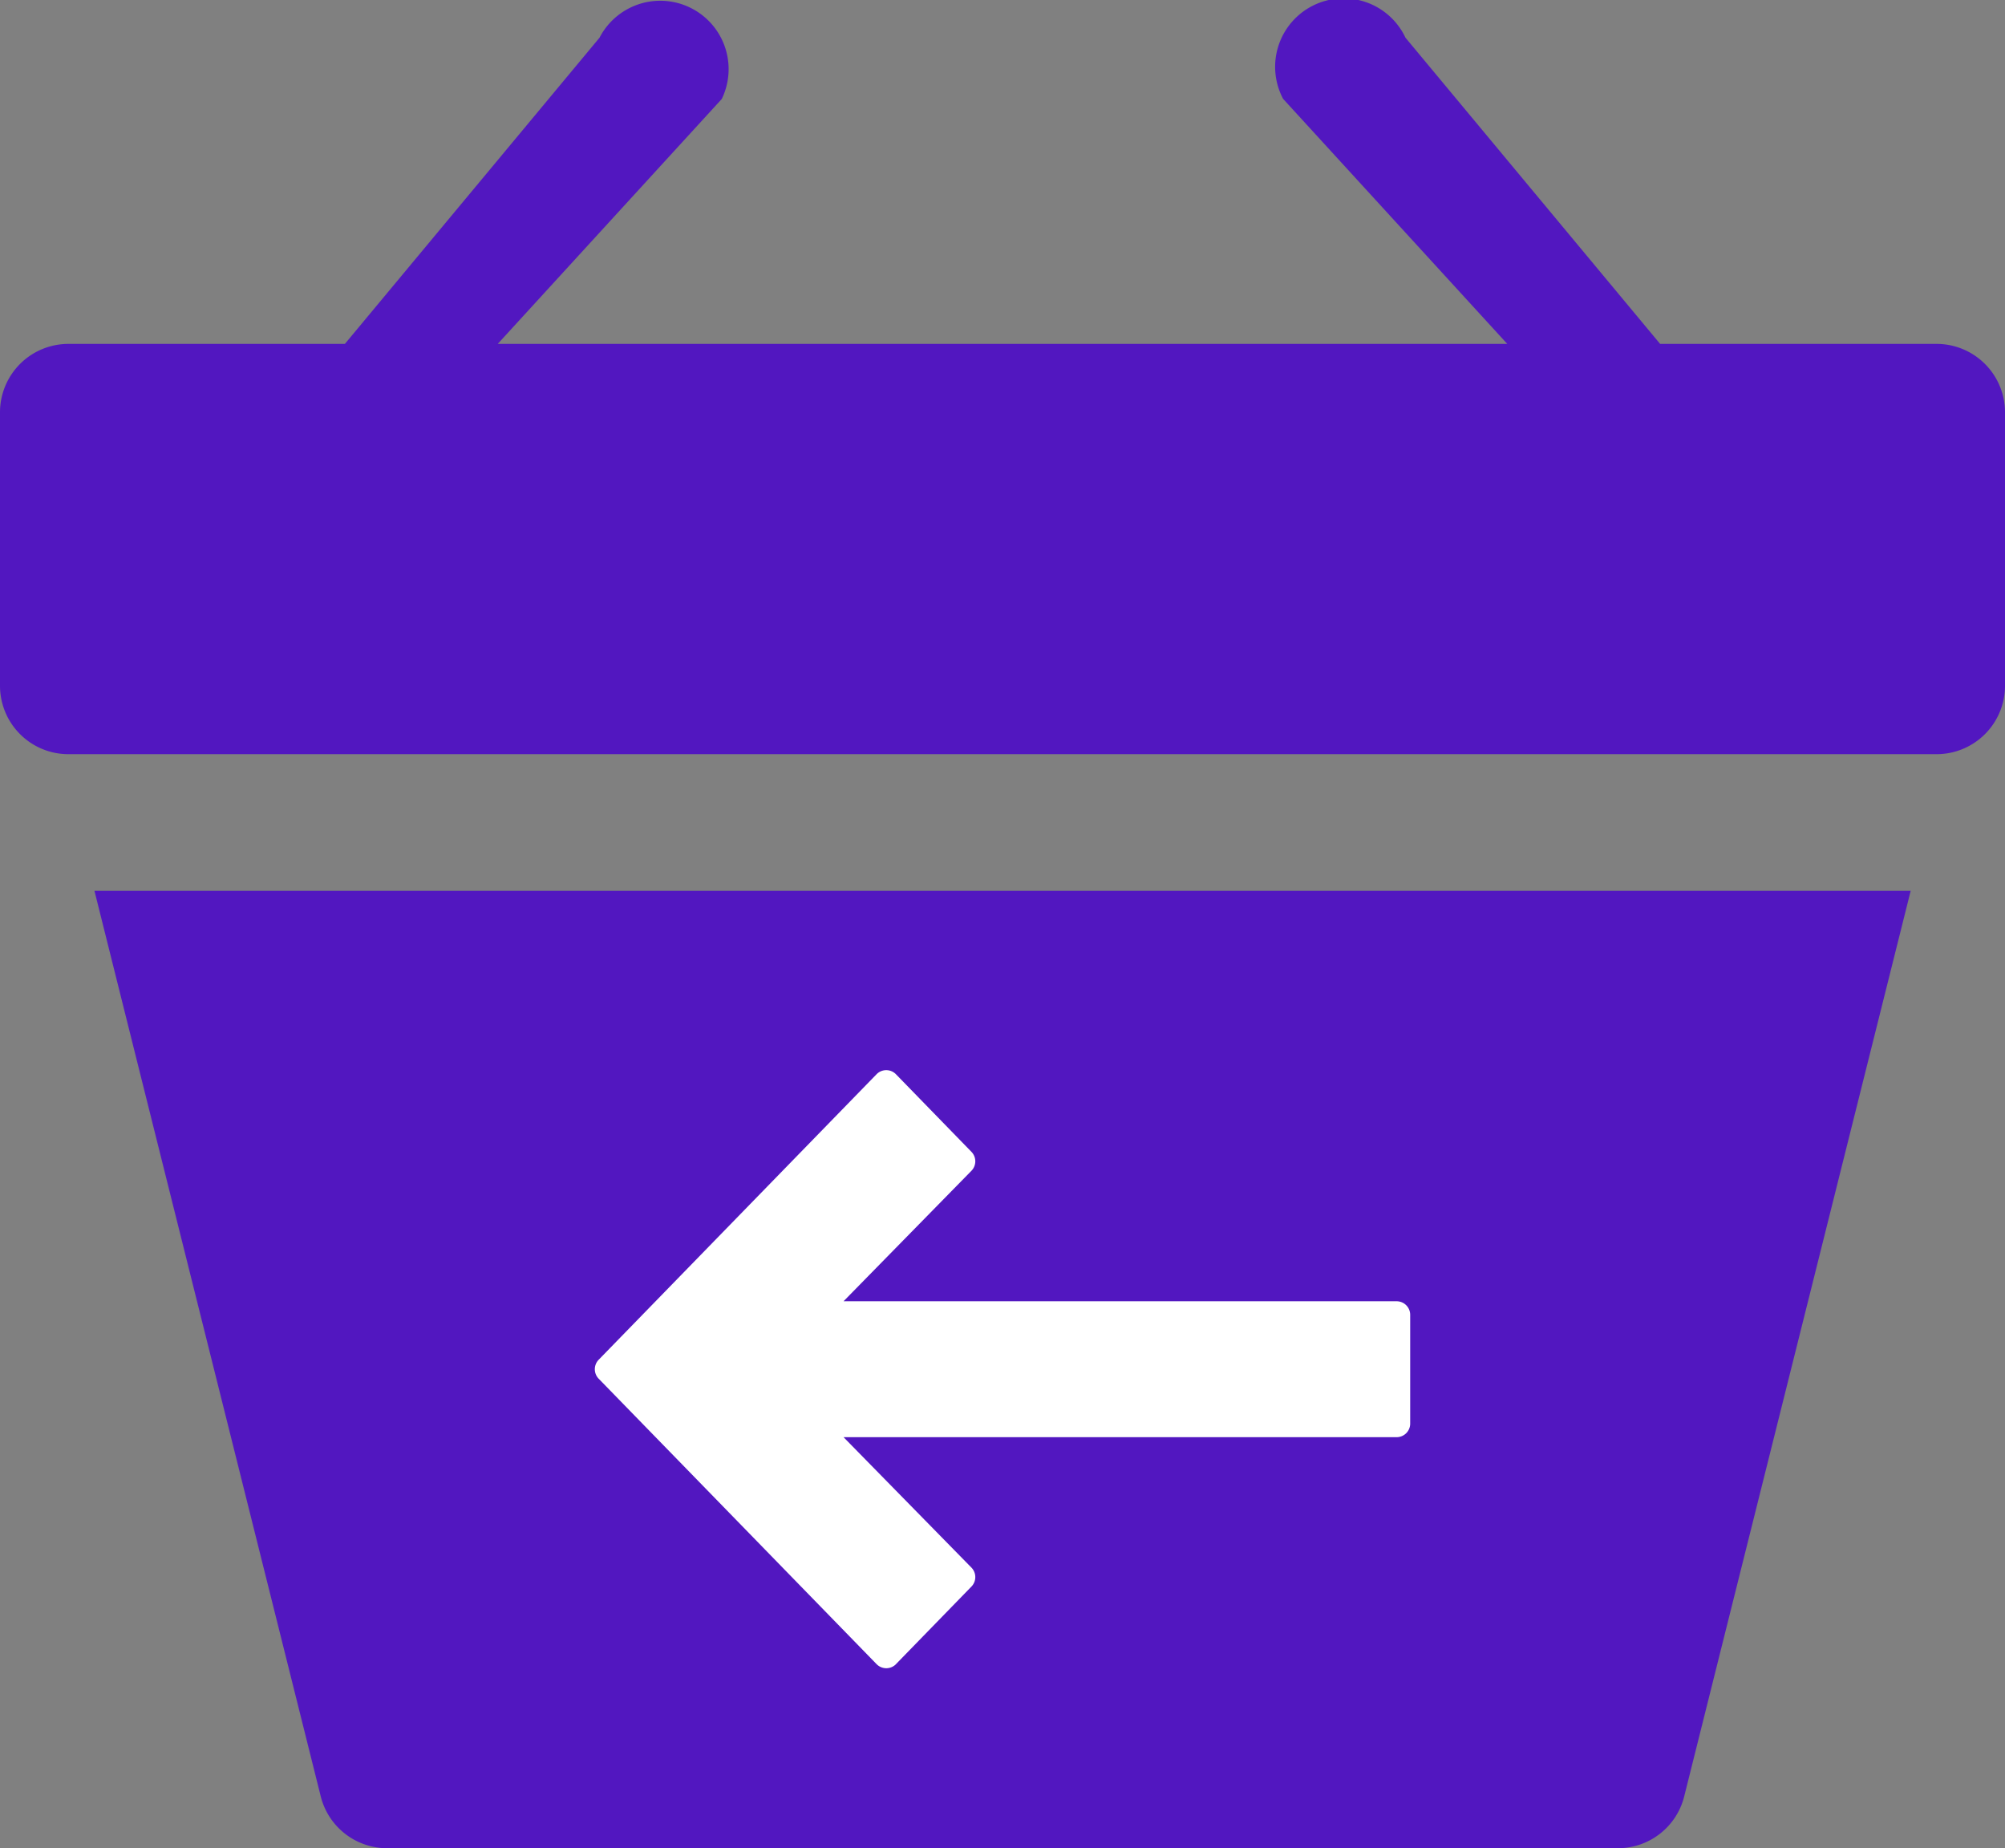
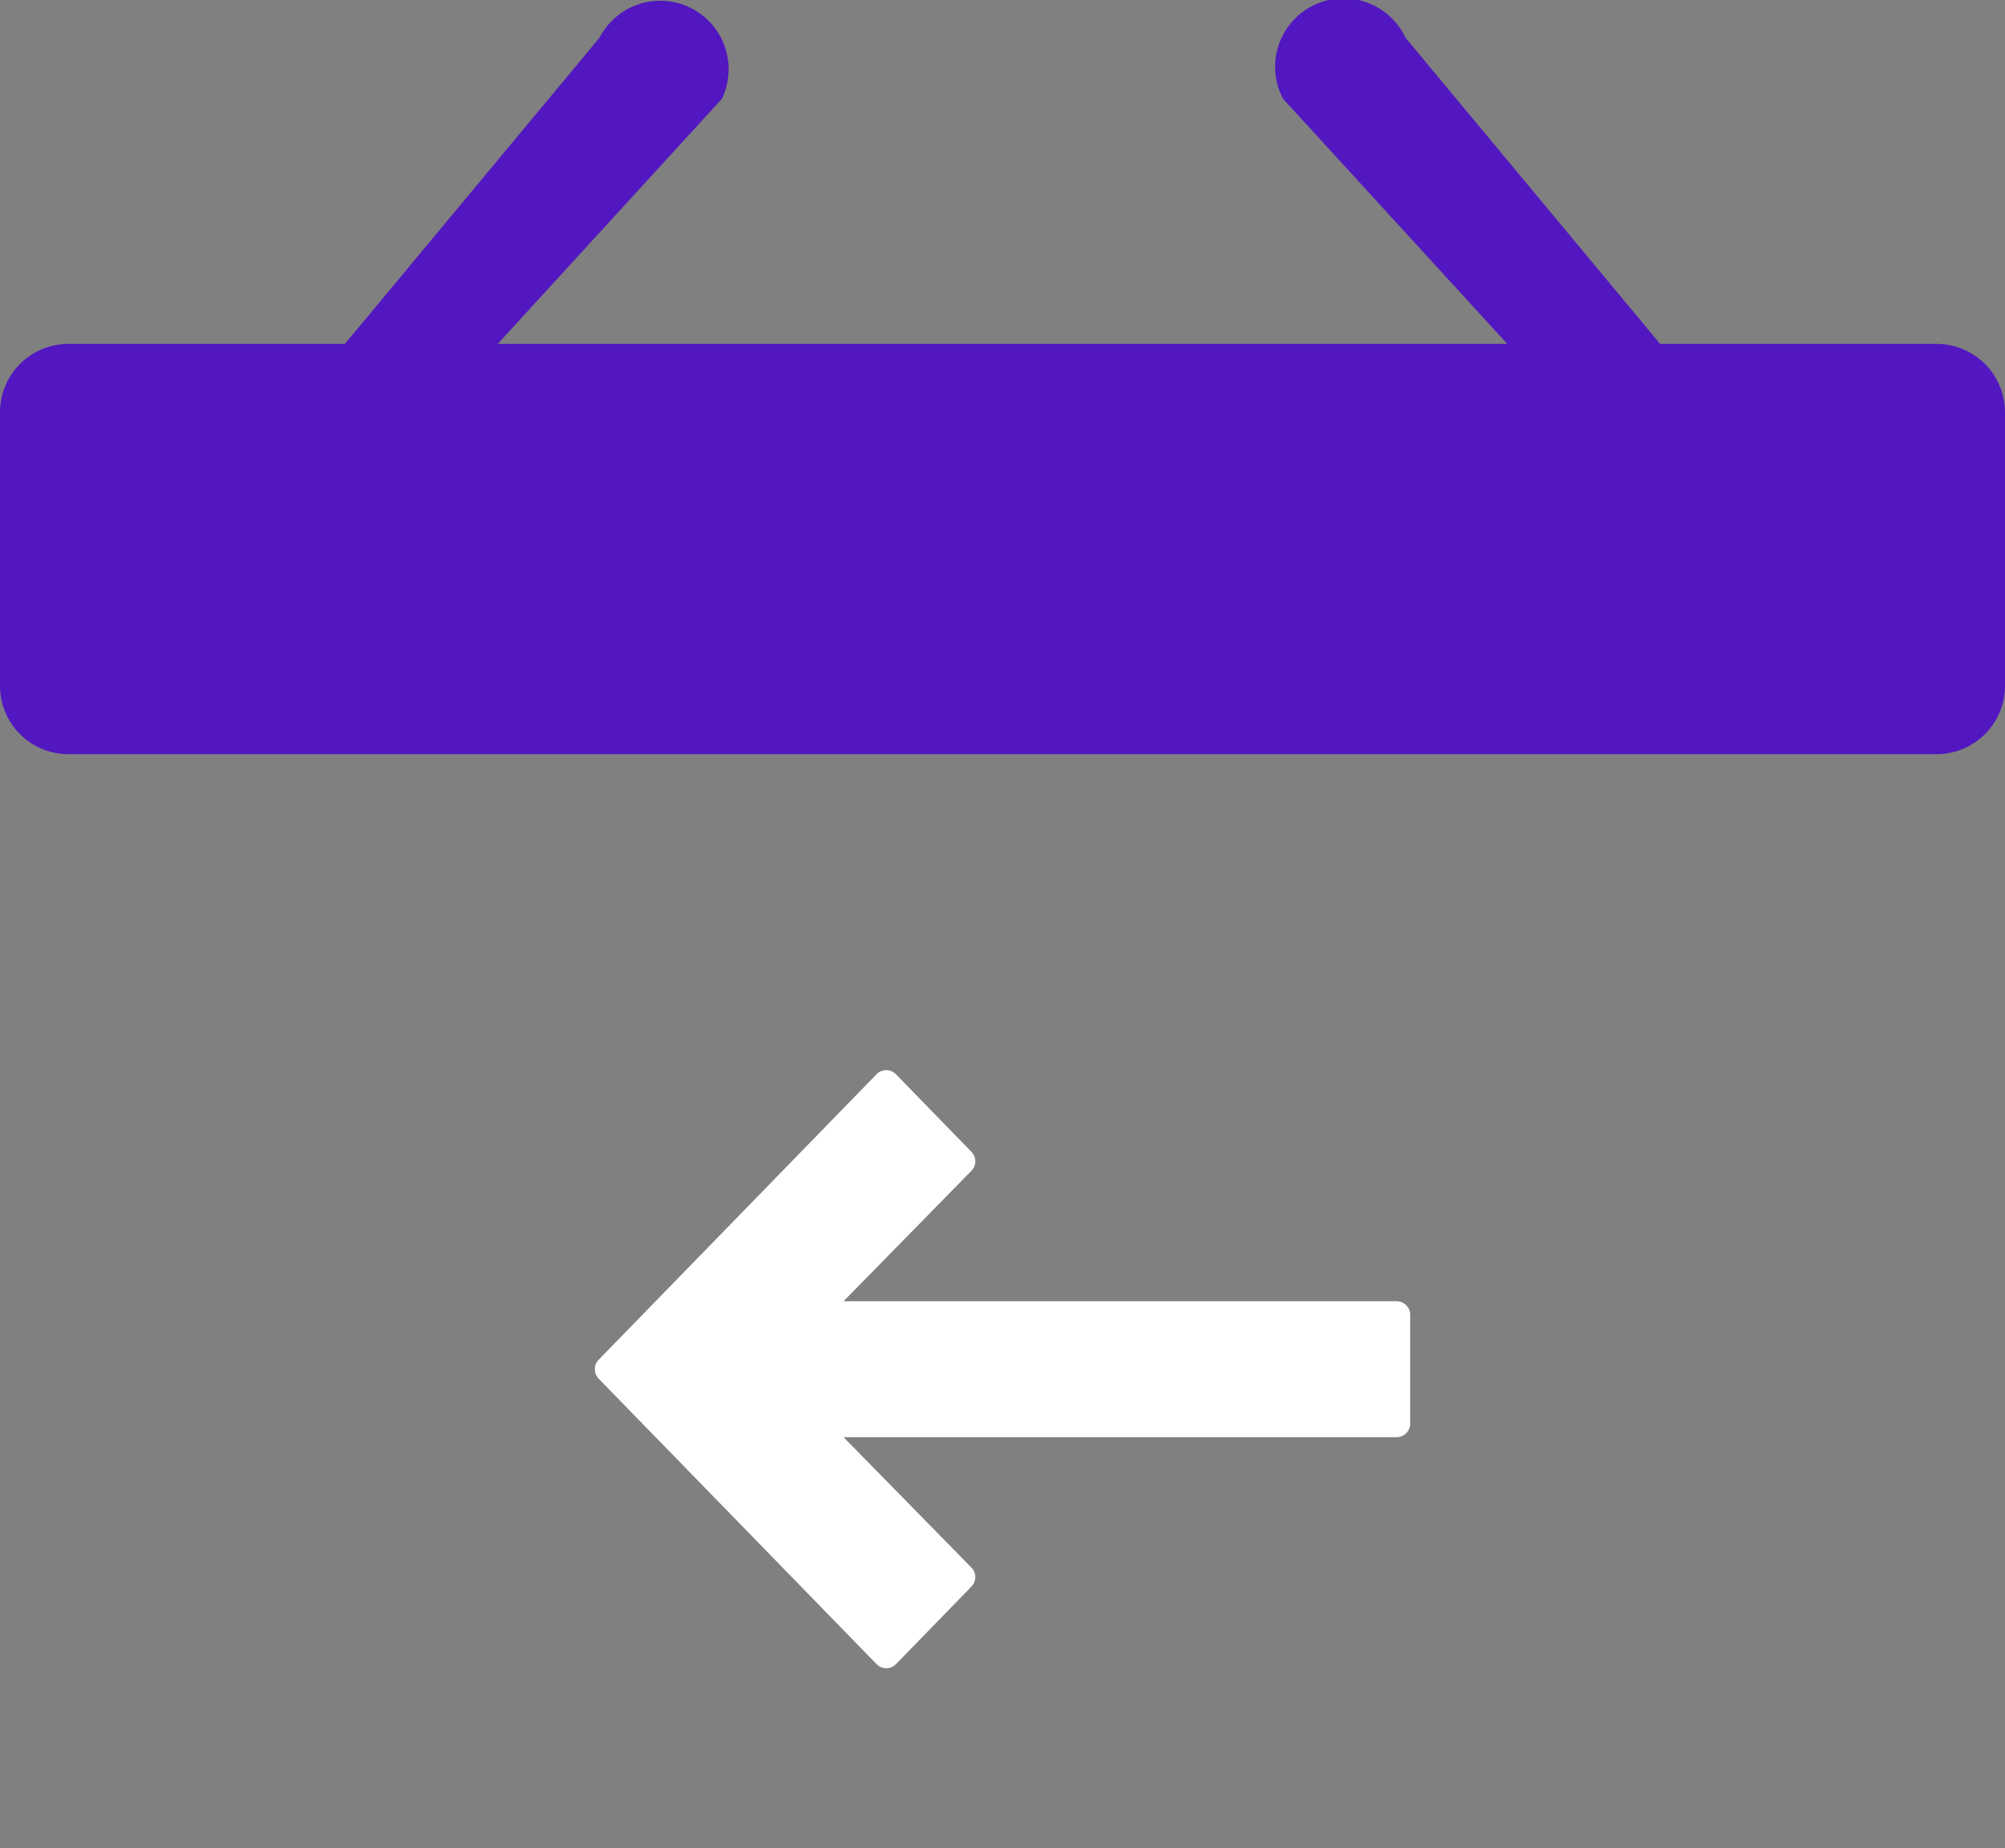
<svg xmlns="http://www.w3.org/2000/svg" width="45.189" height="41.654" viewBox="0 0 45.189 41.654">
  <rect x="0" y="0" width="45.189" height="41.654" fill="#808080" stroke="none" />
  <g id="Group_4561" data-name="Group 4561" transform="translate(-786.265 -4391.425)">
    <g id="shopping-basket_1_" data-name="shopping-basket (1)" transform="translate(786.265 4391.425)">
      <g id="Group_4557" data-name="Group 4557" transform="translate(0 0)">
        <g id="Group_4556" data-name="Group 4556" transform="translate(0 0)">
          <path id="Path_3935" data-name="Path 3935" d="M45.648,27.748H39.416l-5.739-6.9a1.542,1.542,0,1,0-2.758,1.378l5.052,5.522H13.218l5.049-5.519a1.541,1.541,0,0,0-2.755-1.381l-5.739,6.9H3.541A1.542,1.542,0,0,0,2,29.289v6.164a1.542,1.542,0,0,0,1.541,1.541H45.648a1.542,1.542,0,0,0,1.541-1.541V29.289A1.542,1.542,0,0,0,45.648,27.748Z" transform="translate(-2 -19.998)" fill="#5217c0" />
        </g>
      </g>
      <g id="Group_4559" data-name="Group 4559" transform="translate(2.129 20.079)">
        <g id="Group_4558" data-name="Group 4558">
-           <path id="Path_3936" data-name="Path 3936" d="M43.52,272l5.1,20.407a1.542,1.542,0,0,0,1.495,1.168H77.855a1.54,1.54,0,0,0,1.495-1.168L84.454,272Z" transform="translate(-43.52 -272.003)" fill="#5217c0" />
-         </g>
+           </g>
      </g>
    </g>
    <g id="down-arrow_1_" data-name="down-arrow (1)" transform="translate(818.048 4415.543) rotate(90)">
      <g id="Group_4560" data-name="Group 4560">
        <path id="Path_3937" data-name="Path 3937" d="M13.384,11.589l-1.747-1.7a.306.306,0,0,0-.428,0L8.27,12.771V.306A.306.306,0,0,0,7.964,0H5.513a.306.306,0,0,0-.306.306V12.771L2.267,9.889a.306.306,0,0,0-.428,0l-1.747,1.7a.305.305,0,0,0,0,.439L6.525,18.29a.306.306,0,0,0,.427,0l6.432-6.263a.306.306,0,0,0,0-.439Z" fill="#fff" />
      </g>
    </g>
  </g>
</svg>